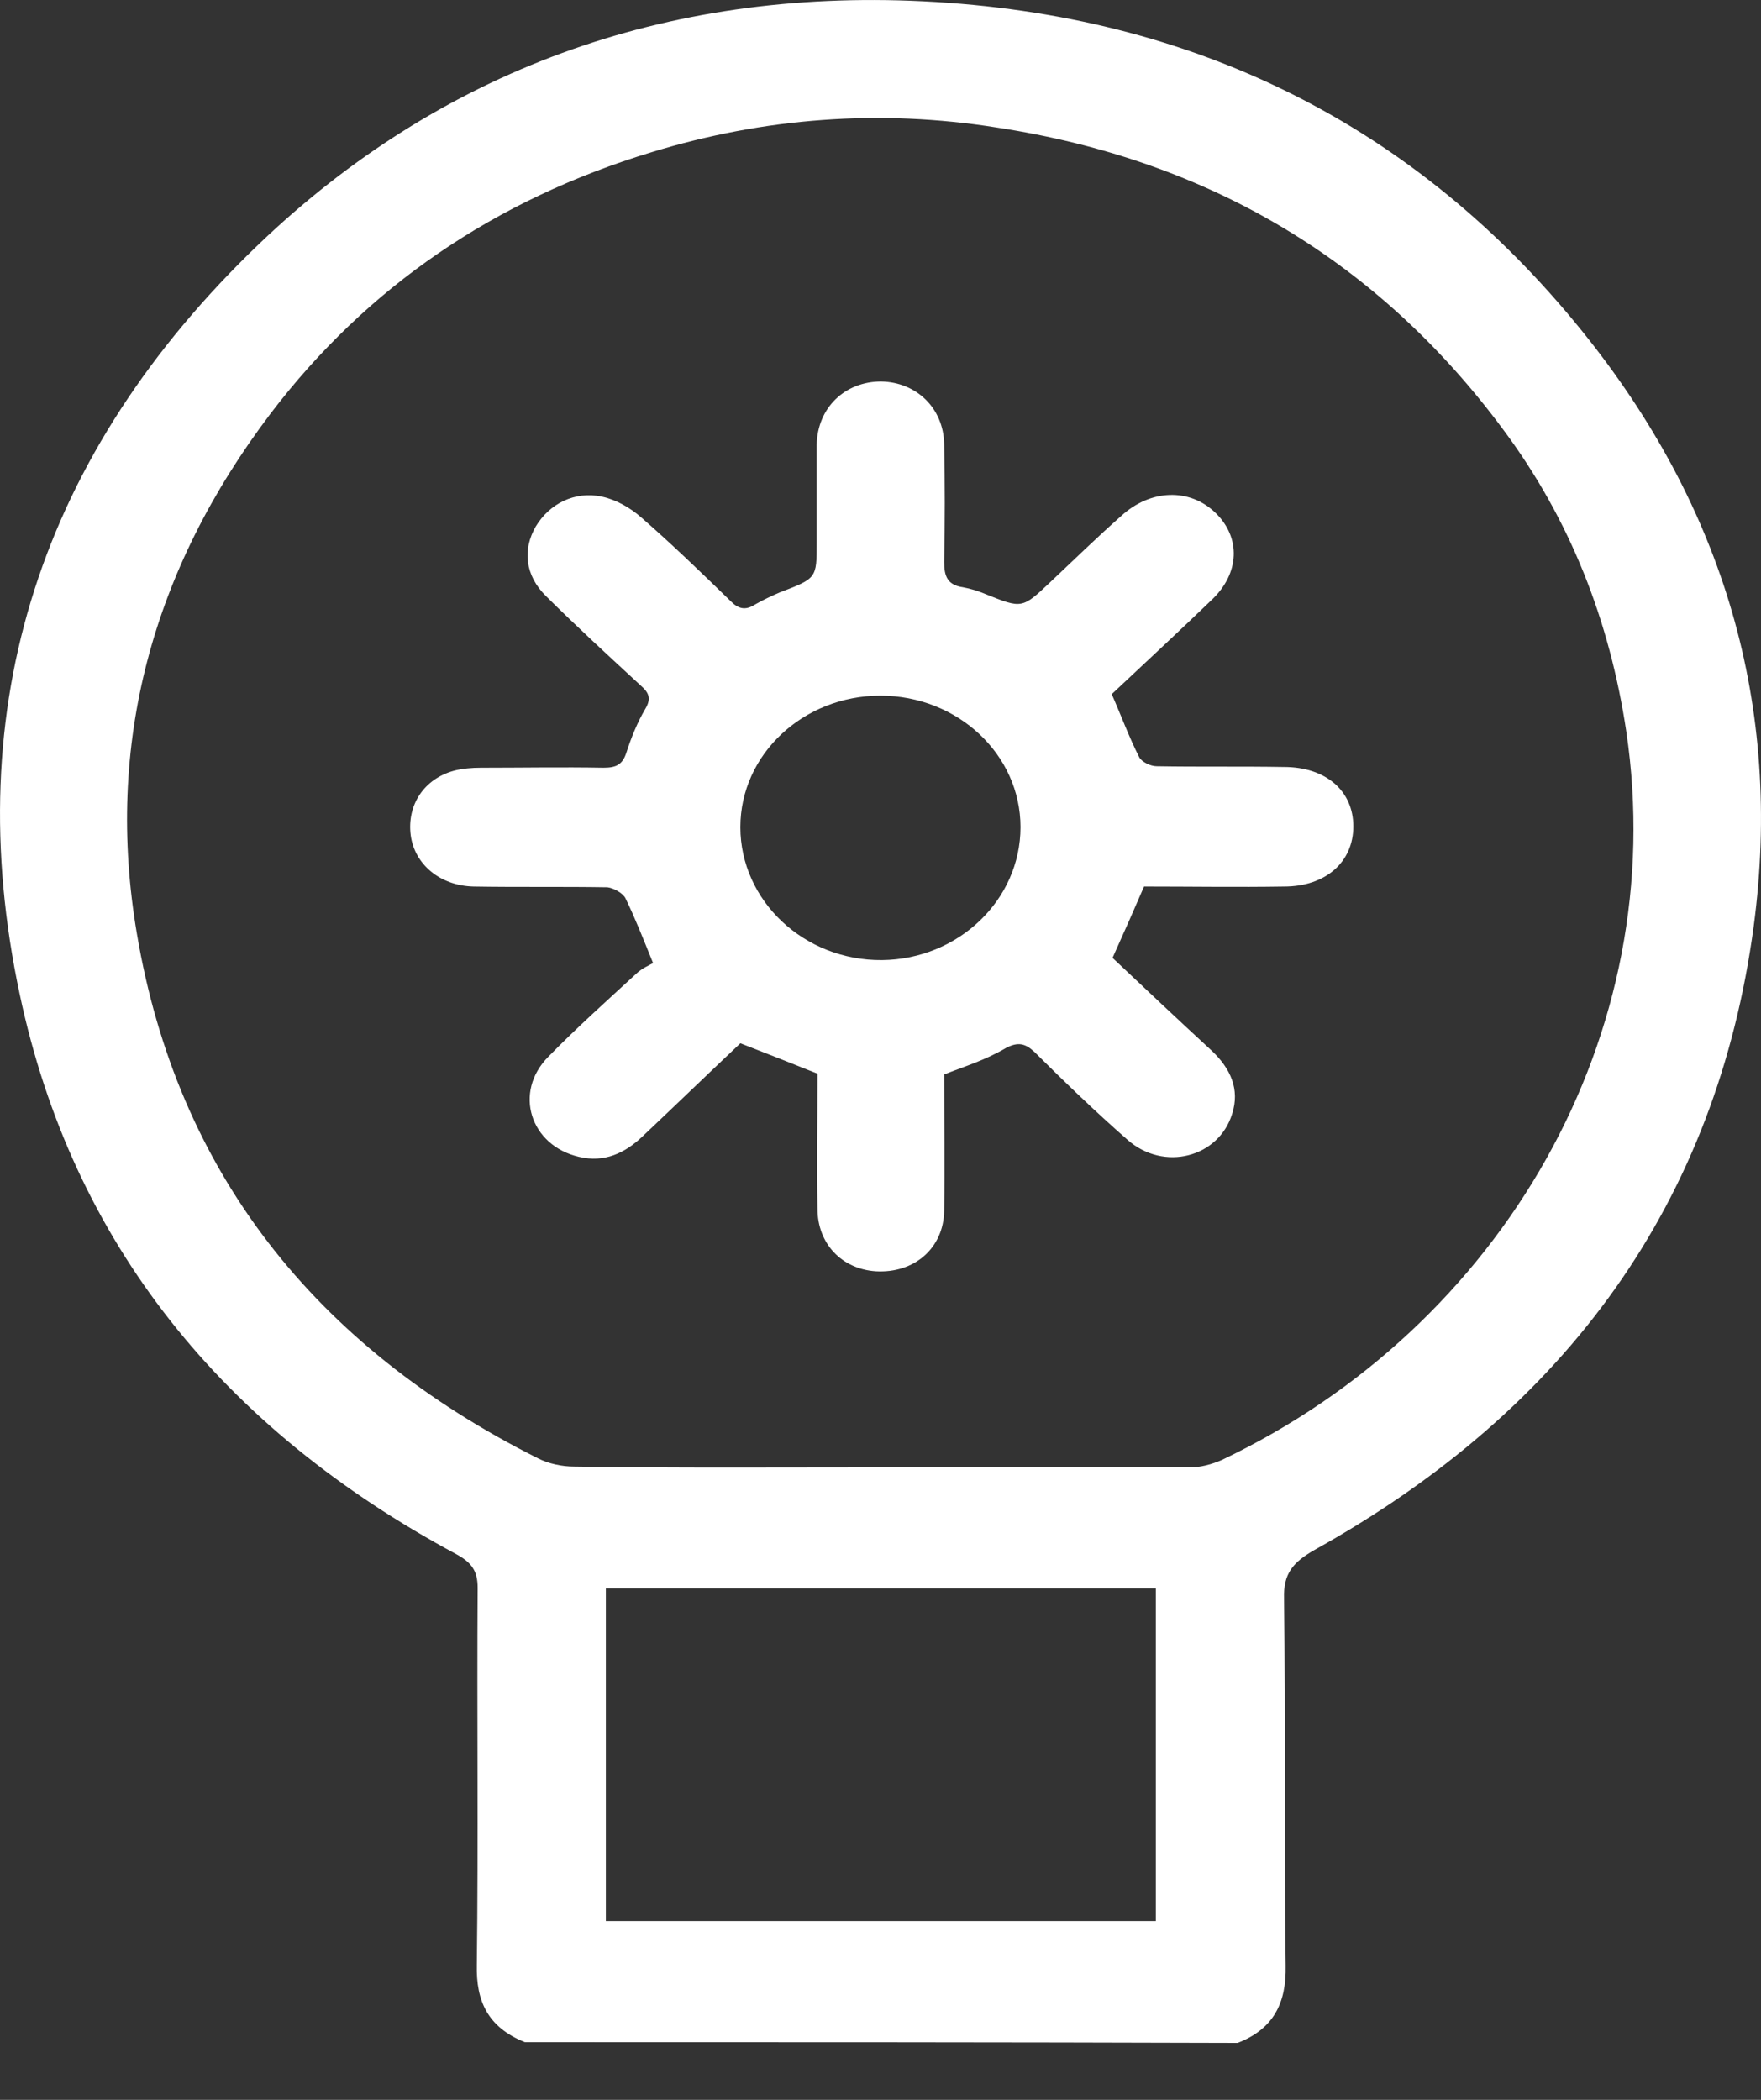
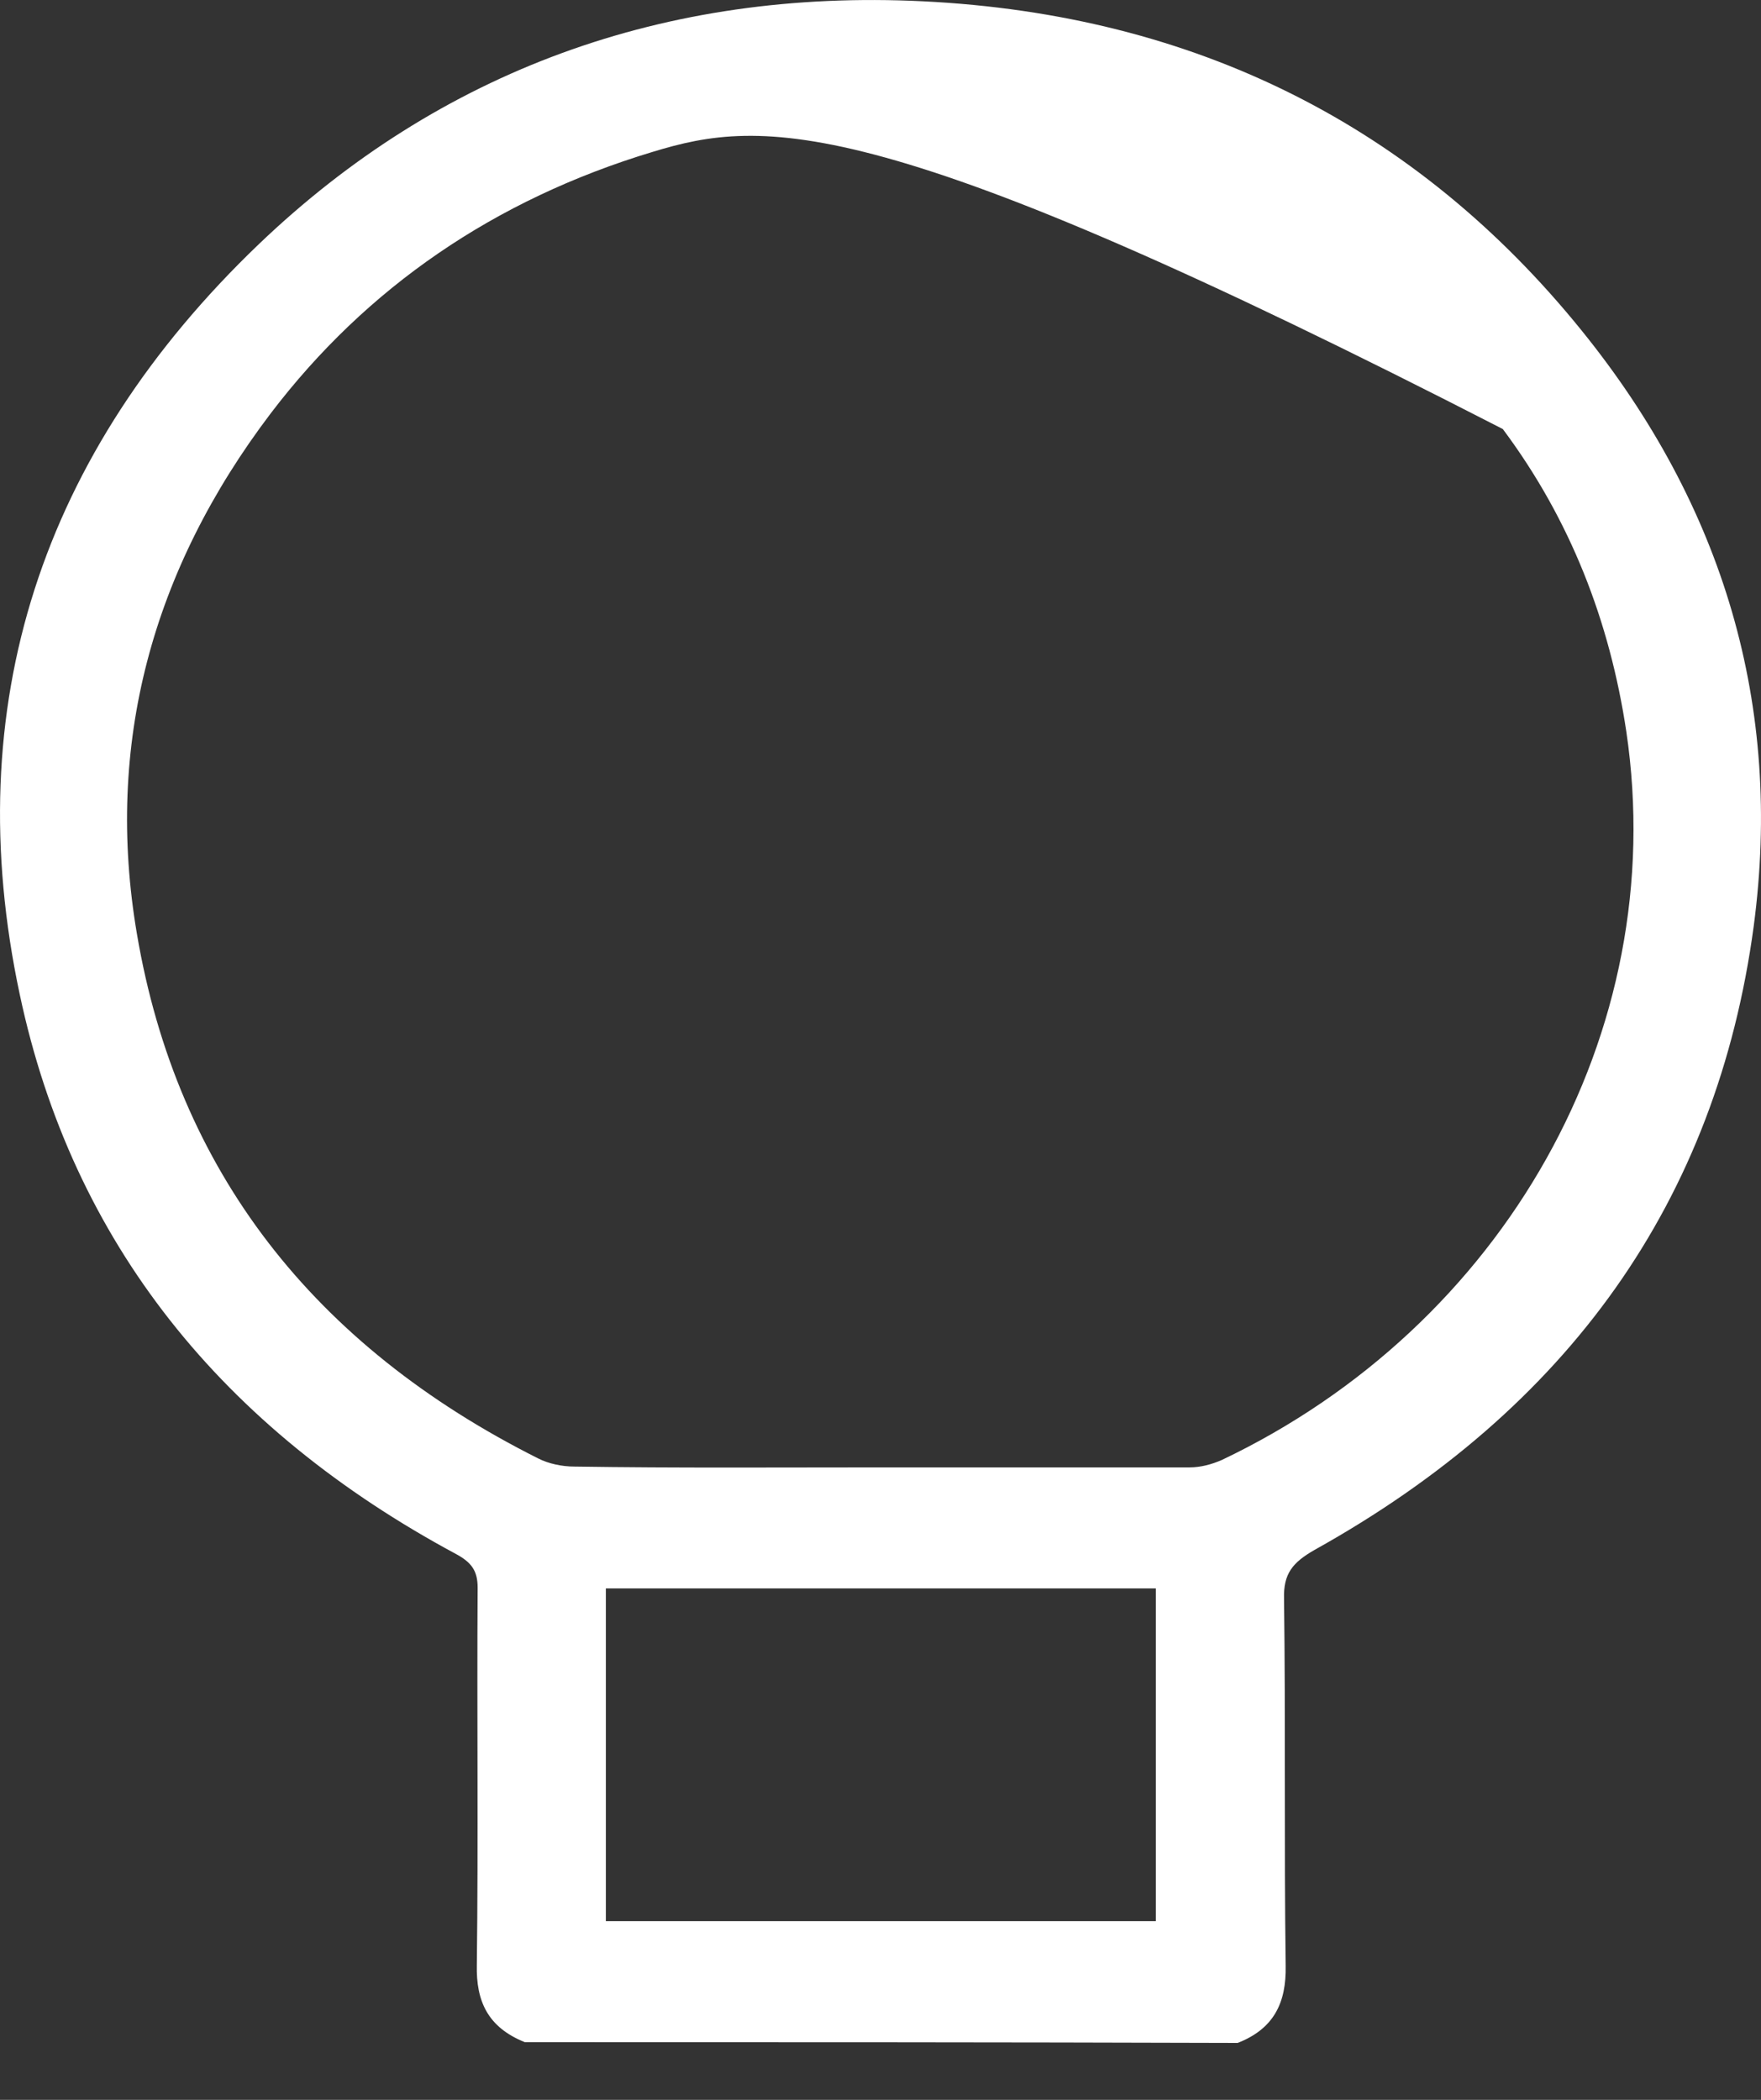
<svg xmlns="http://www.w3.org/2000/svg" width="26" height="31" viewBox="0 0 26 31" fill="none">
  <rect x="0" y="0" width="26" height="31" fill="#333333" stroke="none" />
-   <path d="M7.749 30.149C7.203 29.93 7.028 29.546 7.04 29.009C7.063 27.156 7.04 25.292 7.052 23.439C7.052 23.187 6.959 23.066 6.738 22.945C3.288 21.092 1.069 18.351 0.291 14.678C-0.615 10.424 0.605 6.685 3.822 3.604C6.494 1.049 9.816 -0.168 13.626 0.019C17.646 0.216 20.91 1.861 23.349 4.876C25.452 7.474 26.323 10.424 25.893 13.669C25.347 17.737 23.152 20.796 19.411 22.88C19.086 23.066 18.947 23.23 18.958 23.603C18.982 25.412 18.958 27.221 18.982 29.02C18.993 29.568 18.807 29.952 18.273 30.16C14.753 30.149 11.245 30.149 7.749 30.149ZM12.999 21.663C14.521 21.663 16.043 21.663 17.564 21.663C17.727 21.663 17.89 21.619 18.041 21.553C22.188 19.579 24.674 15.259 24.011 10.797C23.767 9.174 23.187 7.672 22.188 6.334C20.364 3.878 17.878 2.365 14.718 1.883C12.988 1.608 11.28 1.74 9.63 2.244C7.307 2.946 5.414 4.24 3.996 6.104C2.242 8.417 1.545 10.994 2.022 13.79C2.614 17.277 4.624 19.864 7.946 21.531C8.097 21.608 8.295 21.651 8.48 21.651C9.979 21.674 11.489 21.663 12.999 21.663ZM17.065 23.45C14.335 23.45 11.64 23.45 8.945 23.45C8.945 25.094 8.945 26.728 8.945 28.362C11.663 28.362 14.358 28.362 17.065 28.362C17.065 26.717 17.065 25.094 17.065 23.45Z" fill="white" />
-   <path d="M13.94 15.862C13.94 16.531 13.952 17.2 13.94 17.88C13.929 18.428 13.499 18.801 12.93 18.768C12.43 18.735 12.07 18.362 12.07 17.847C12.058 17.178 12.07 16.509 12.07 15.851C11.687 15.698 11.326 15.555 10.931 15.402C10.455 15.851 9.967 16.323 9.48 16.783C9.224 17.025 8.922 17.167 8.55 17.079C7.83 16.915 7.574 16.125 8.097 15.599C8.515 15.172 8.957 14.777 9.398 14.371C9.48 14.294 9.584 14.251 9.642 14.218C9.491 13.845 9.375 13.549 9.236 13.264C9.201 13.187 9.061 13.11 8.968 13.099C8.306 13.088 7.656 13.099 6.994 13.088C6.494 13.077 6.122 12.759 6.064 12.332C6.006 11.882 6.262 11.498 6.703 11.378C6.831 11.345 6.97 11.334 7.098 11.334C7.702 11.334 8.306 11.323 8.91 11.334C9.096 11.334 9.189 11.29 9.247 11.115C9.317 10.895 9.41 10.665 9.526 10.468C9.619 10.314 9.584 10.227 9.456 10.117C8.992 9.689 8.515 9.251 8.062 8.801C7.749 8.494 7.714 8.11 7.911 7.771C8.109 7.442 8.481 7.244 8.887 7.332C9.096 7.376 9.305 7.496 9.468 7.639C9.921 8.034 10.351 8.45 10.78 8.867C10.897 8.988 11.001 9.02 11.152 8.922C11.268 8.856 11.385 8.801 11.512 8.746C12.058 8.538 12.058 8.538 12.058 8.012C12.058 7.529 12.058 7.047 12.058 6.564C12.07 6.016 12.476 5.632 13.011 5.632C13.534 5.643 13.929 6.027 13.94 6.553C13.952 7.135 13.952 7.716 13.94 8.297C13.94 8.505 13.987 8.637 14.219 8.67C14.335 8.692 14.44 8.724 14.544 8.768C15.09 8.988 15.09 8.988 15.508 8.593C15.857 8.264 16.194 7.935 16.554 7.617C16.984 7.222 17.564 7.2 17.948 7.573C18.32 7.935 18.308 8.461 17.89 8.856C17.402 9.327 16.902 9.788 16.414 10.248C16.554 10.566 16.67 10.884 16.821 11.181C16.856 11.246 16.984 11.312 17.077 11.312C17.704 11.323 18.331 11.312 18.958 11.323C19.574 11.323 19.981 11.674 19.981 12.2C19.981 12.726 19.574 13.088 18.958 13.088C18.273 13.099 17.588 13.088 16.891 13.088C16.74 13.439 16.589 13.779 16.426 14.141C16.902 14.59 17.39 15.051 17.89 15.511C18.169 15.775 18.308 16.082 18.192 16.443C17.994 17.09 17.181 17.299 16.647 16.827C16.171 16.41 15.717 15.972 15.276 15.533C15.137 15.402 15.032 15.38 14.858 15.468C14.544 15.654 14.242 15.742 13.94 15.862ZM15.067 12.211C15.067 11.137 14.138 10.27 12.999 10.27C11.861 10.27 10.931 11.137 10.931 12.211C10.931 13.297 11.873 14.185 13.023 14.174C14.149 14.163 15.067 13.286 15.067 12.211Z" fill="white" />
+   <path d="M7.749 30.149C7.203 29.93 7.028 29.546 7.04 29.009C7.063 27.156 7.04 25.292 7.052 23.439C7.052 23.187 6.959 23.066 6.738 22.945C3.288 21.092 1.069 18.351 0.291 14.678C-0.615 10.424 0.605 6.685 3.822 3.604C6.494 1.049 9.816 -0.168 13.626 0.019C17.646 0.216 20.91 1.861 23.349 4.876C25.452 7.474 26.323 10.424 25.893 13.669C25.347 17.737 23.152 20.796 19.411 22.88C19.086 23.066 18.947 23.23 18.958 23.603C18.982 25.412 18.958 27.221 18.982 29.02C18.993 29.568 18.807 29.952 18.273 30.16C14.753 30.149 11.245 30.149 7.749 30.149ZM12.999 21.663C14.521 21.663 16.043 21.663 17.564 21.663C17.727 21.663 17.89 21.619 18.041 21.553C22.188 19.579 24.674 15.259 24.011 10.797C23.767 9.174 23.187 7.672 22.188 6.334C12.988 1.608 11.28 1.74 9.63 2.244C7.307 2.946 5.414 4.24 3.996 6.104C2.242 8.417 1.545 10.994 2.022 13.79C2.614 17.277 4.624 19.864 7.946 21.531C8.097 21.608 8.295 21.651 8.48 21.651C9.979 21.674 11.489 21.663 12.999 21.663ZM17.065 23.45C14.335 23.45 11.64 23.45 8.945 23.45C8.945 25.094 8.945 26.728 8.945 28.362C11.663 28.362 14.358 28.362 17.065 28.362C17.065 26.717 17.065 25.094 17.065 23.45Z" fill="white" />
</svg>